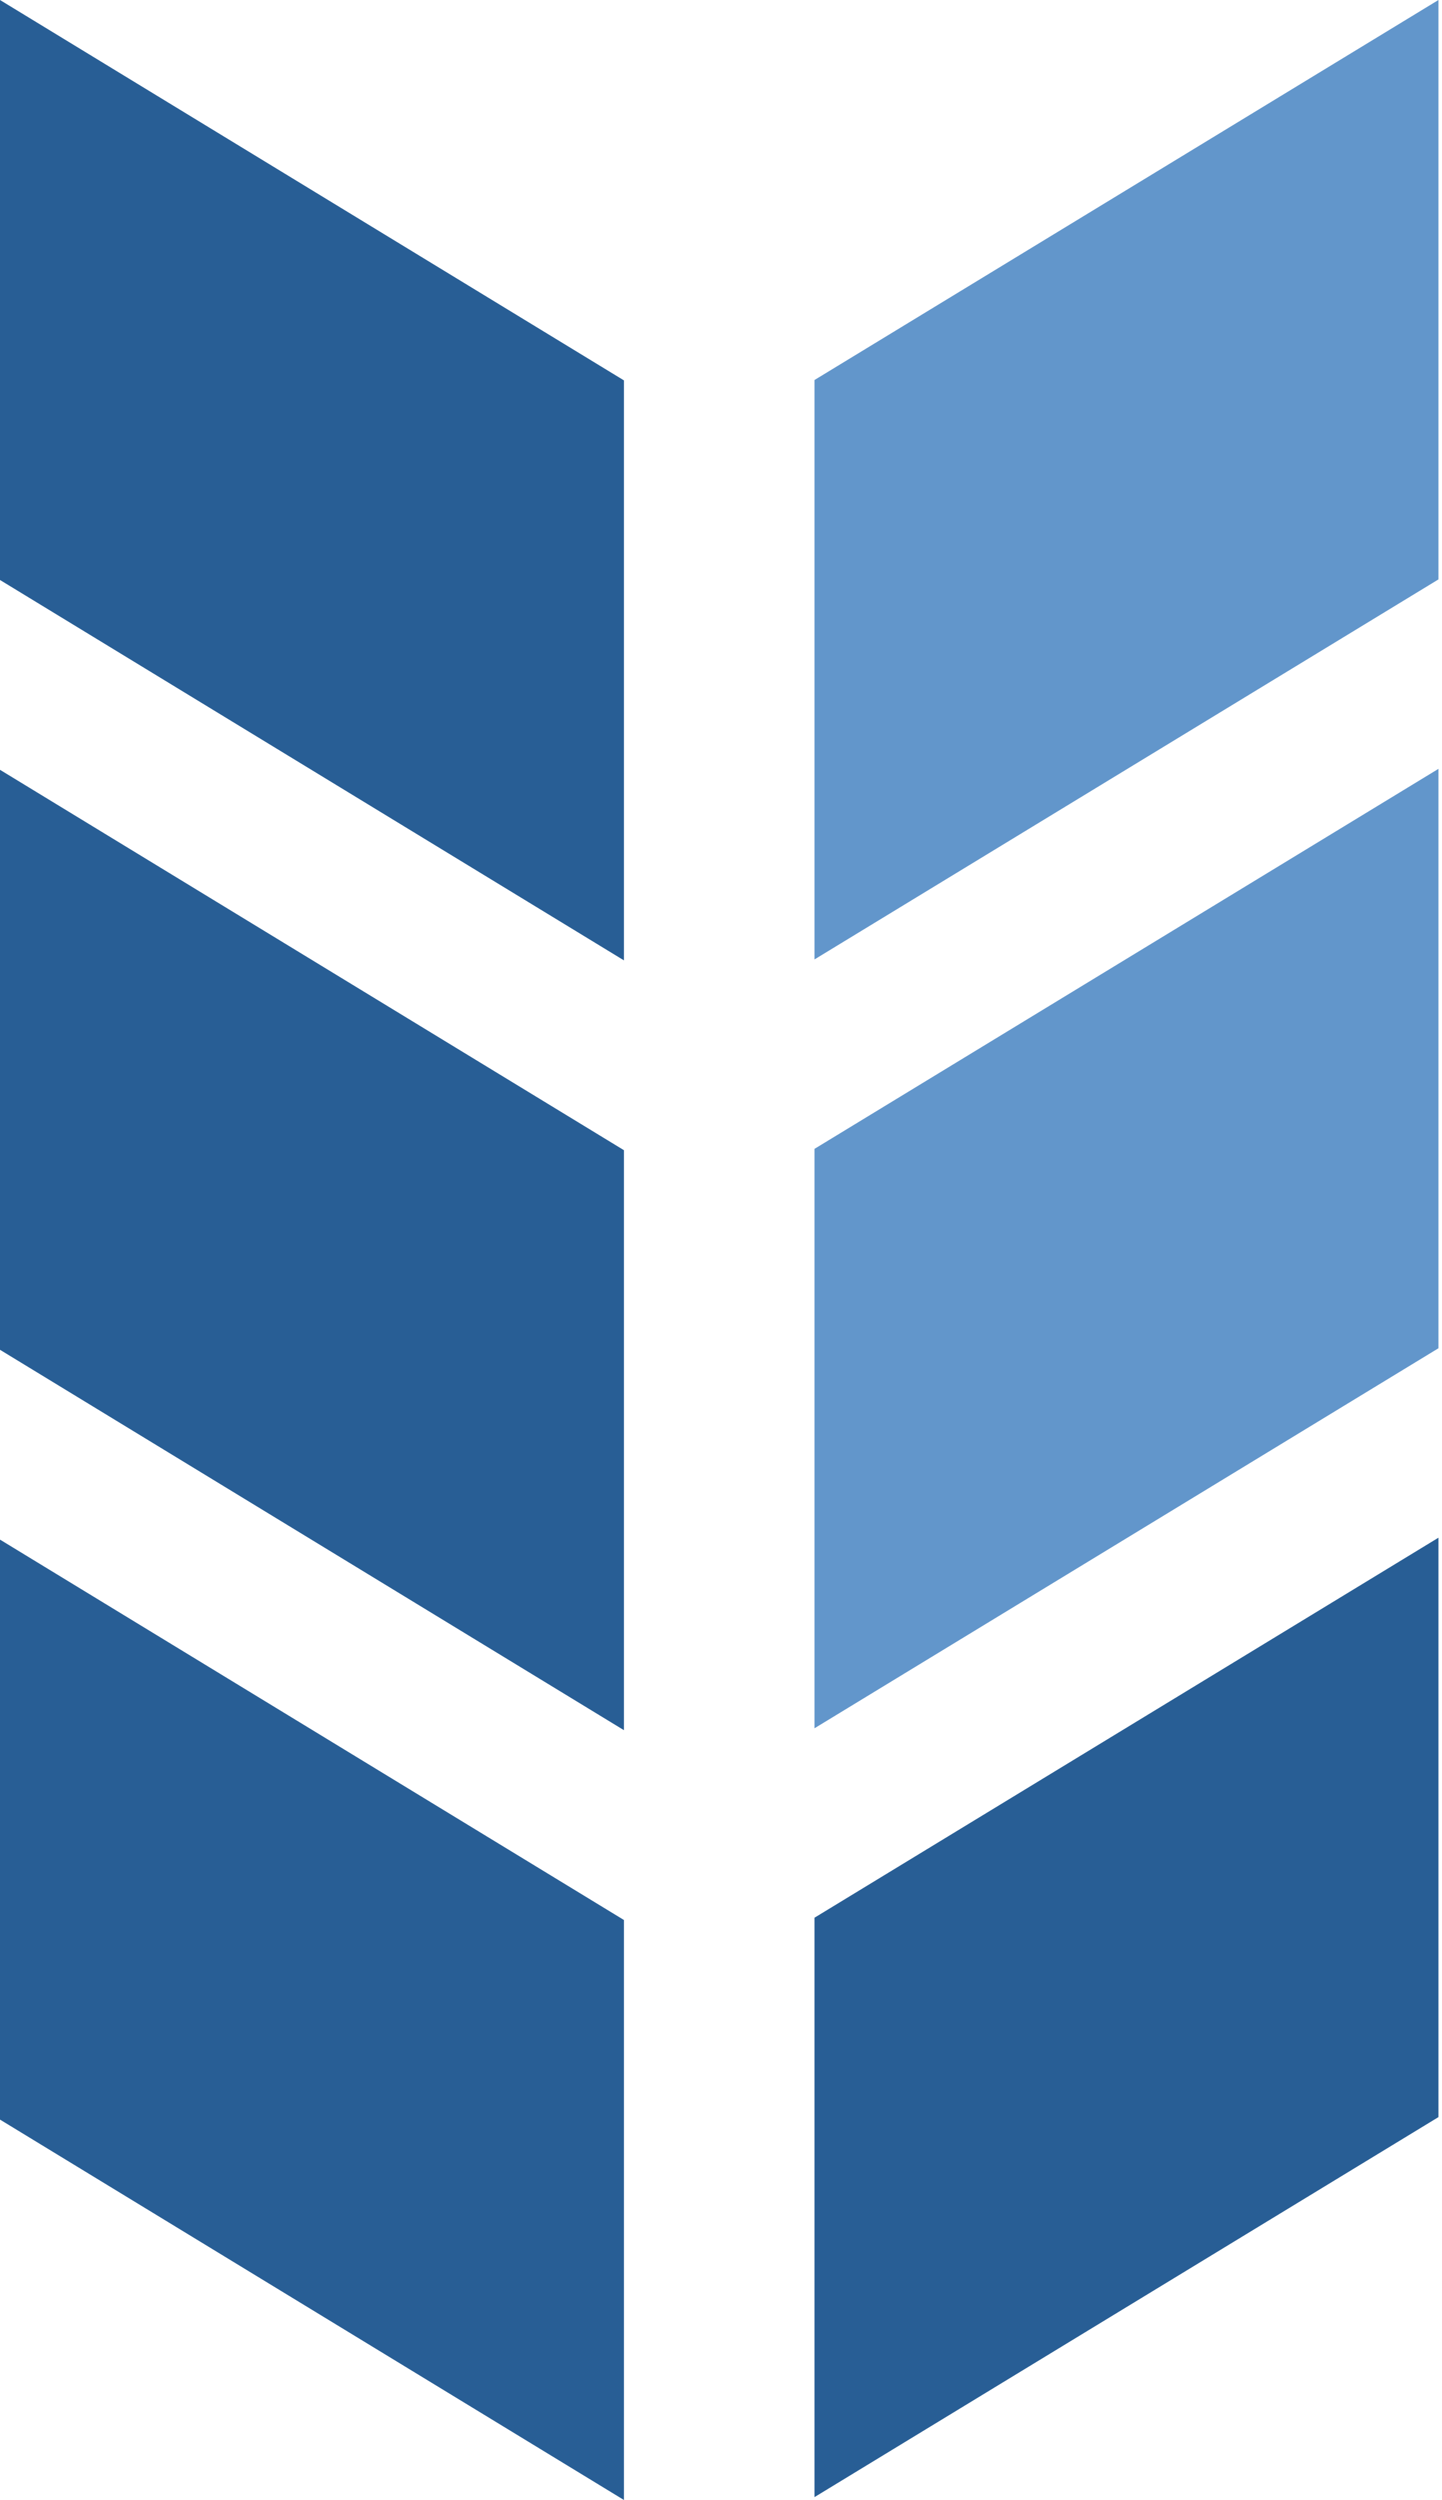
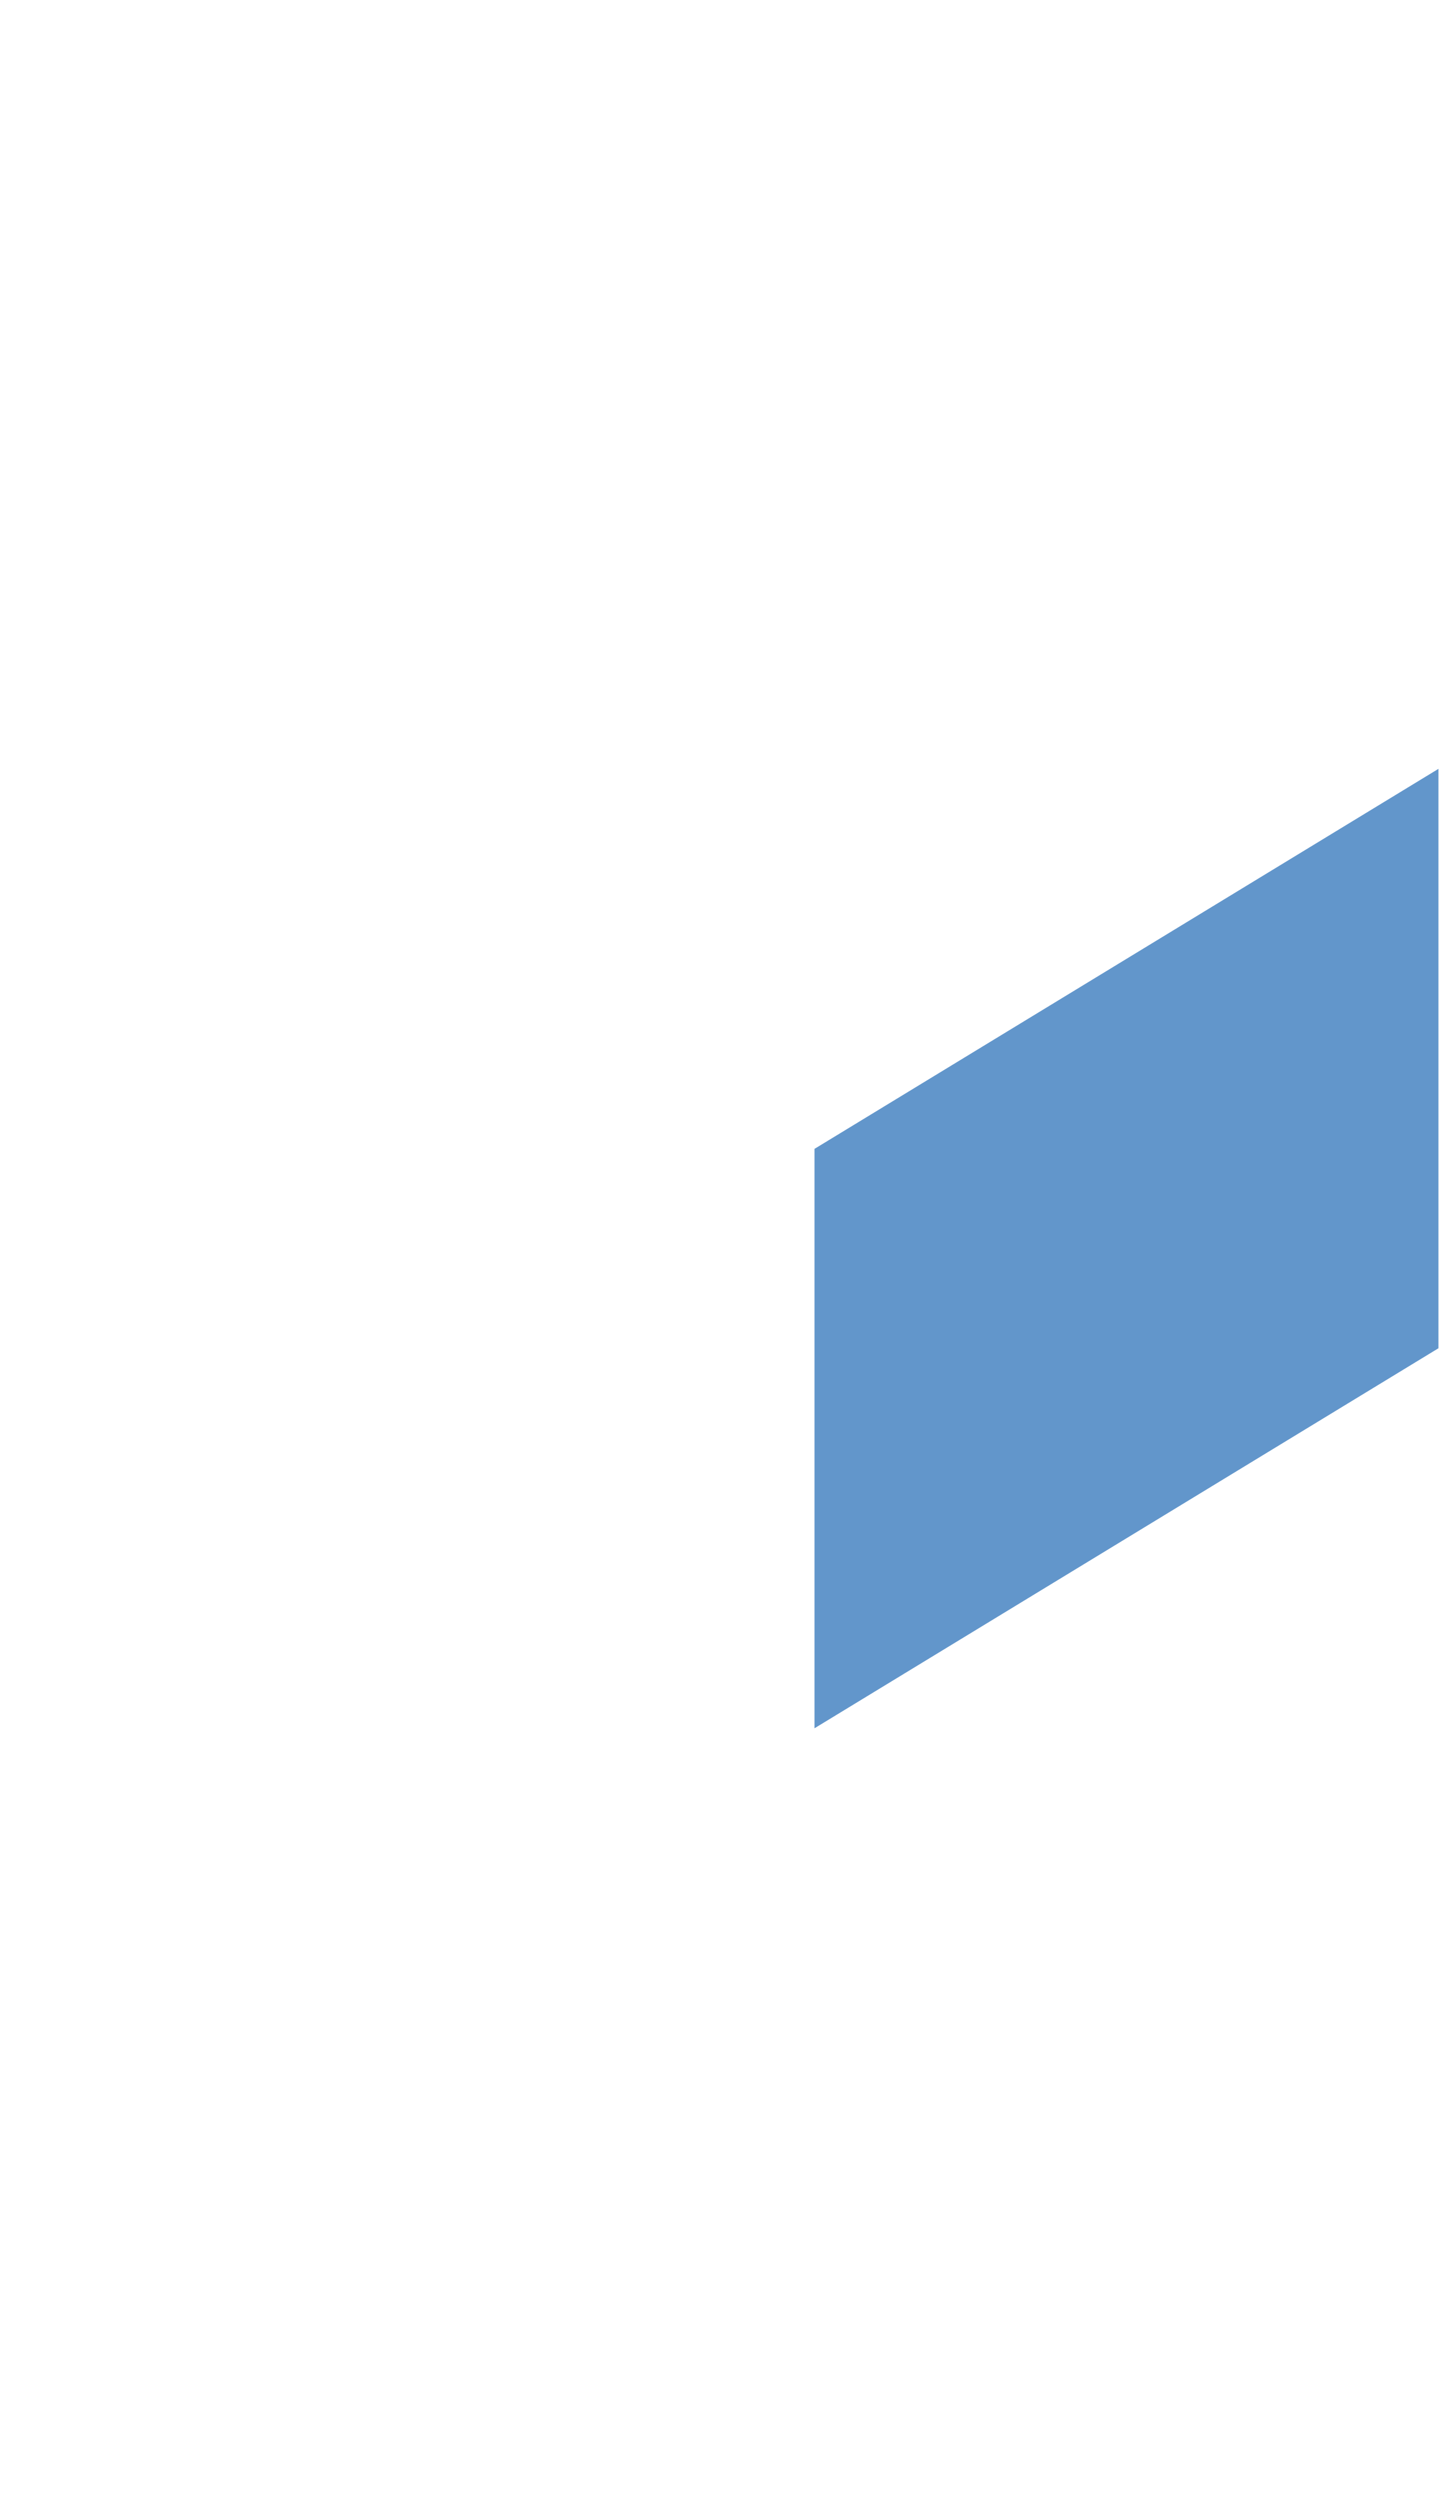
<svg xmlns="http://www.w3.org/2000/svg" width="259" height="449" viewBox="0 0 259 449" fill="none">
-   <path d="M146.295 68.251L258.361 0V104.062L146.295 172.313V68.251Z" fill="#6296CB" />
  <path d="M146.295 206.337L258.361 138.086V242.148L146.295 310.399V206.337Z" fill="#6296CB" />
-   <path d="M146.295 344.423L258.361 276.172V380.234L146.295 448.485V344.423Z" fill="#285E95" />
-   <path d="M112.066 344.835L-2.28882e-05 276.516V380.681L112.066 449.001V344.835Z" fill="#285E95" />
-   <path d="M112.066 206.577L-2.28882e-05 138.258V242.424L112.066 310.743V206.577Z" fill="#285E95" />
-   <path d="M112.066 68.319L-2.28882e-05 0V104.166L112.066 172.485V68.319Z" fill="#285E95" />
</svg>